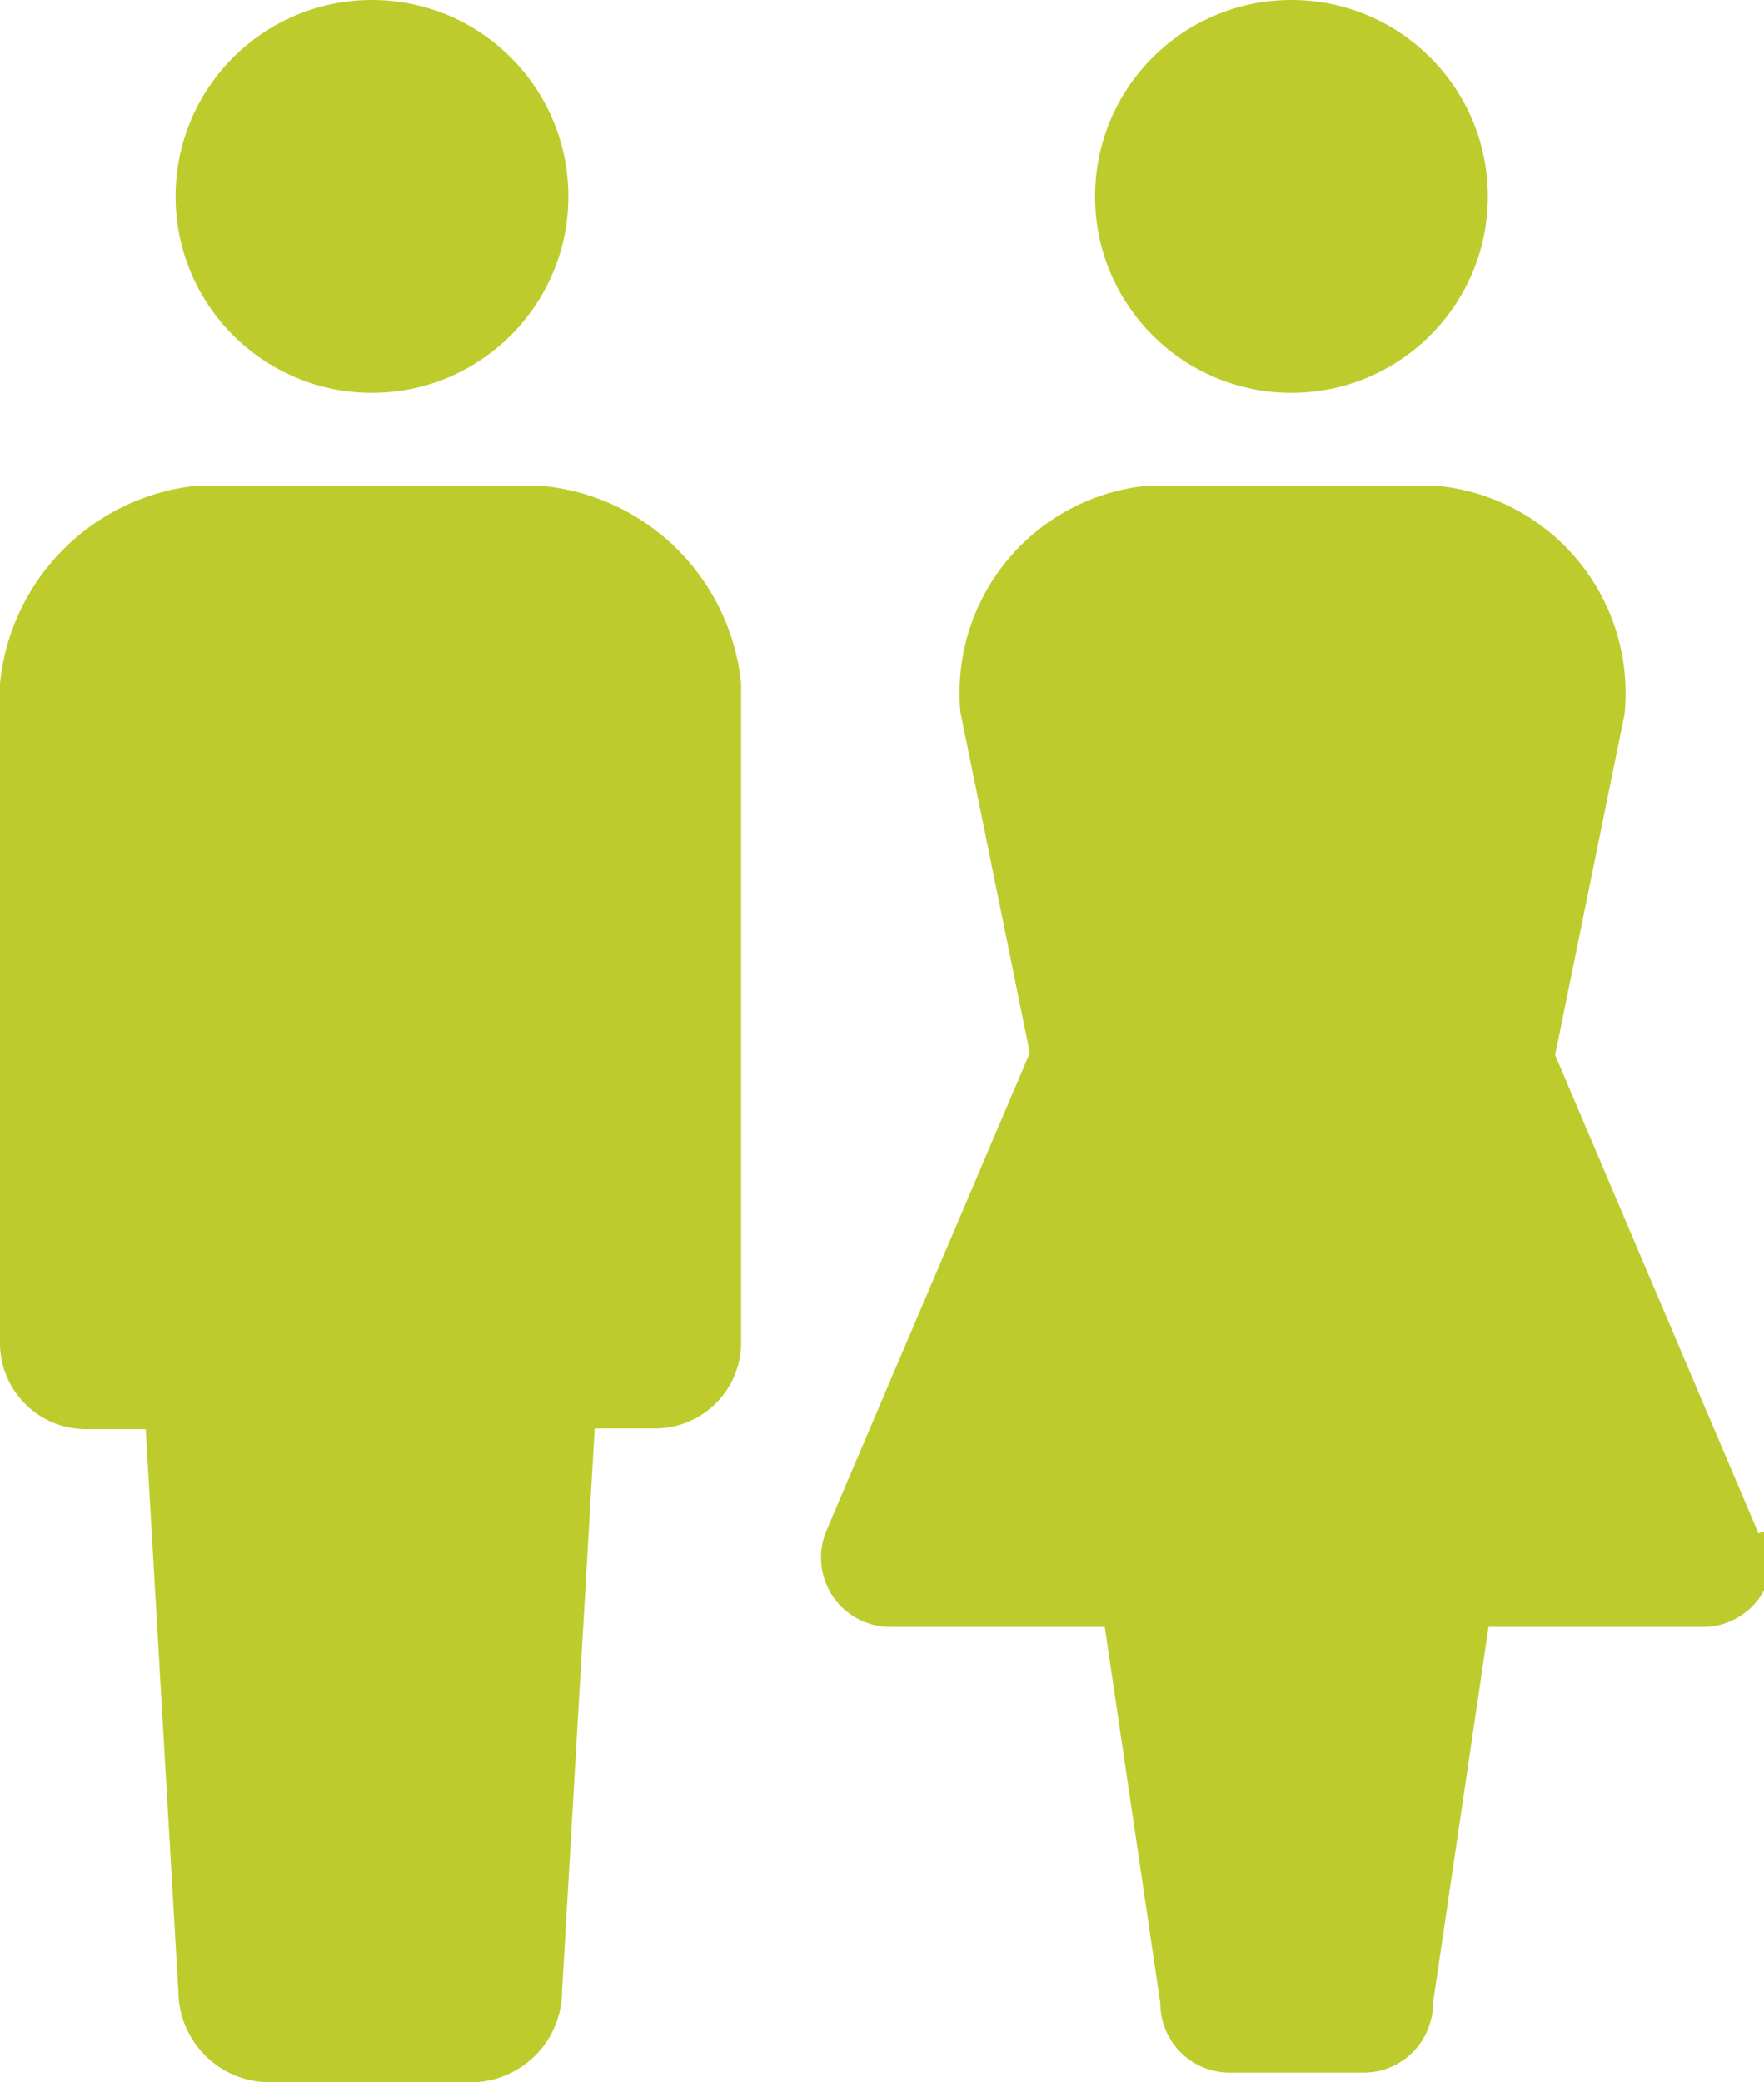
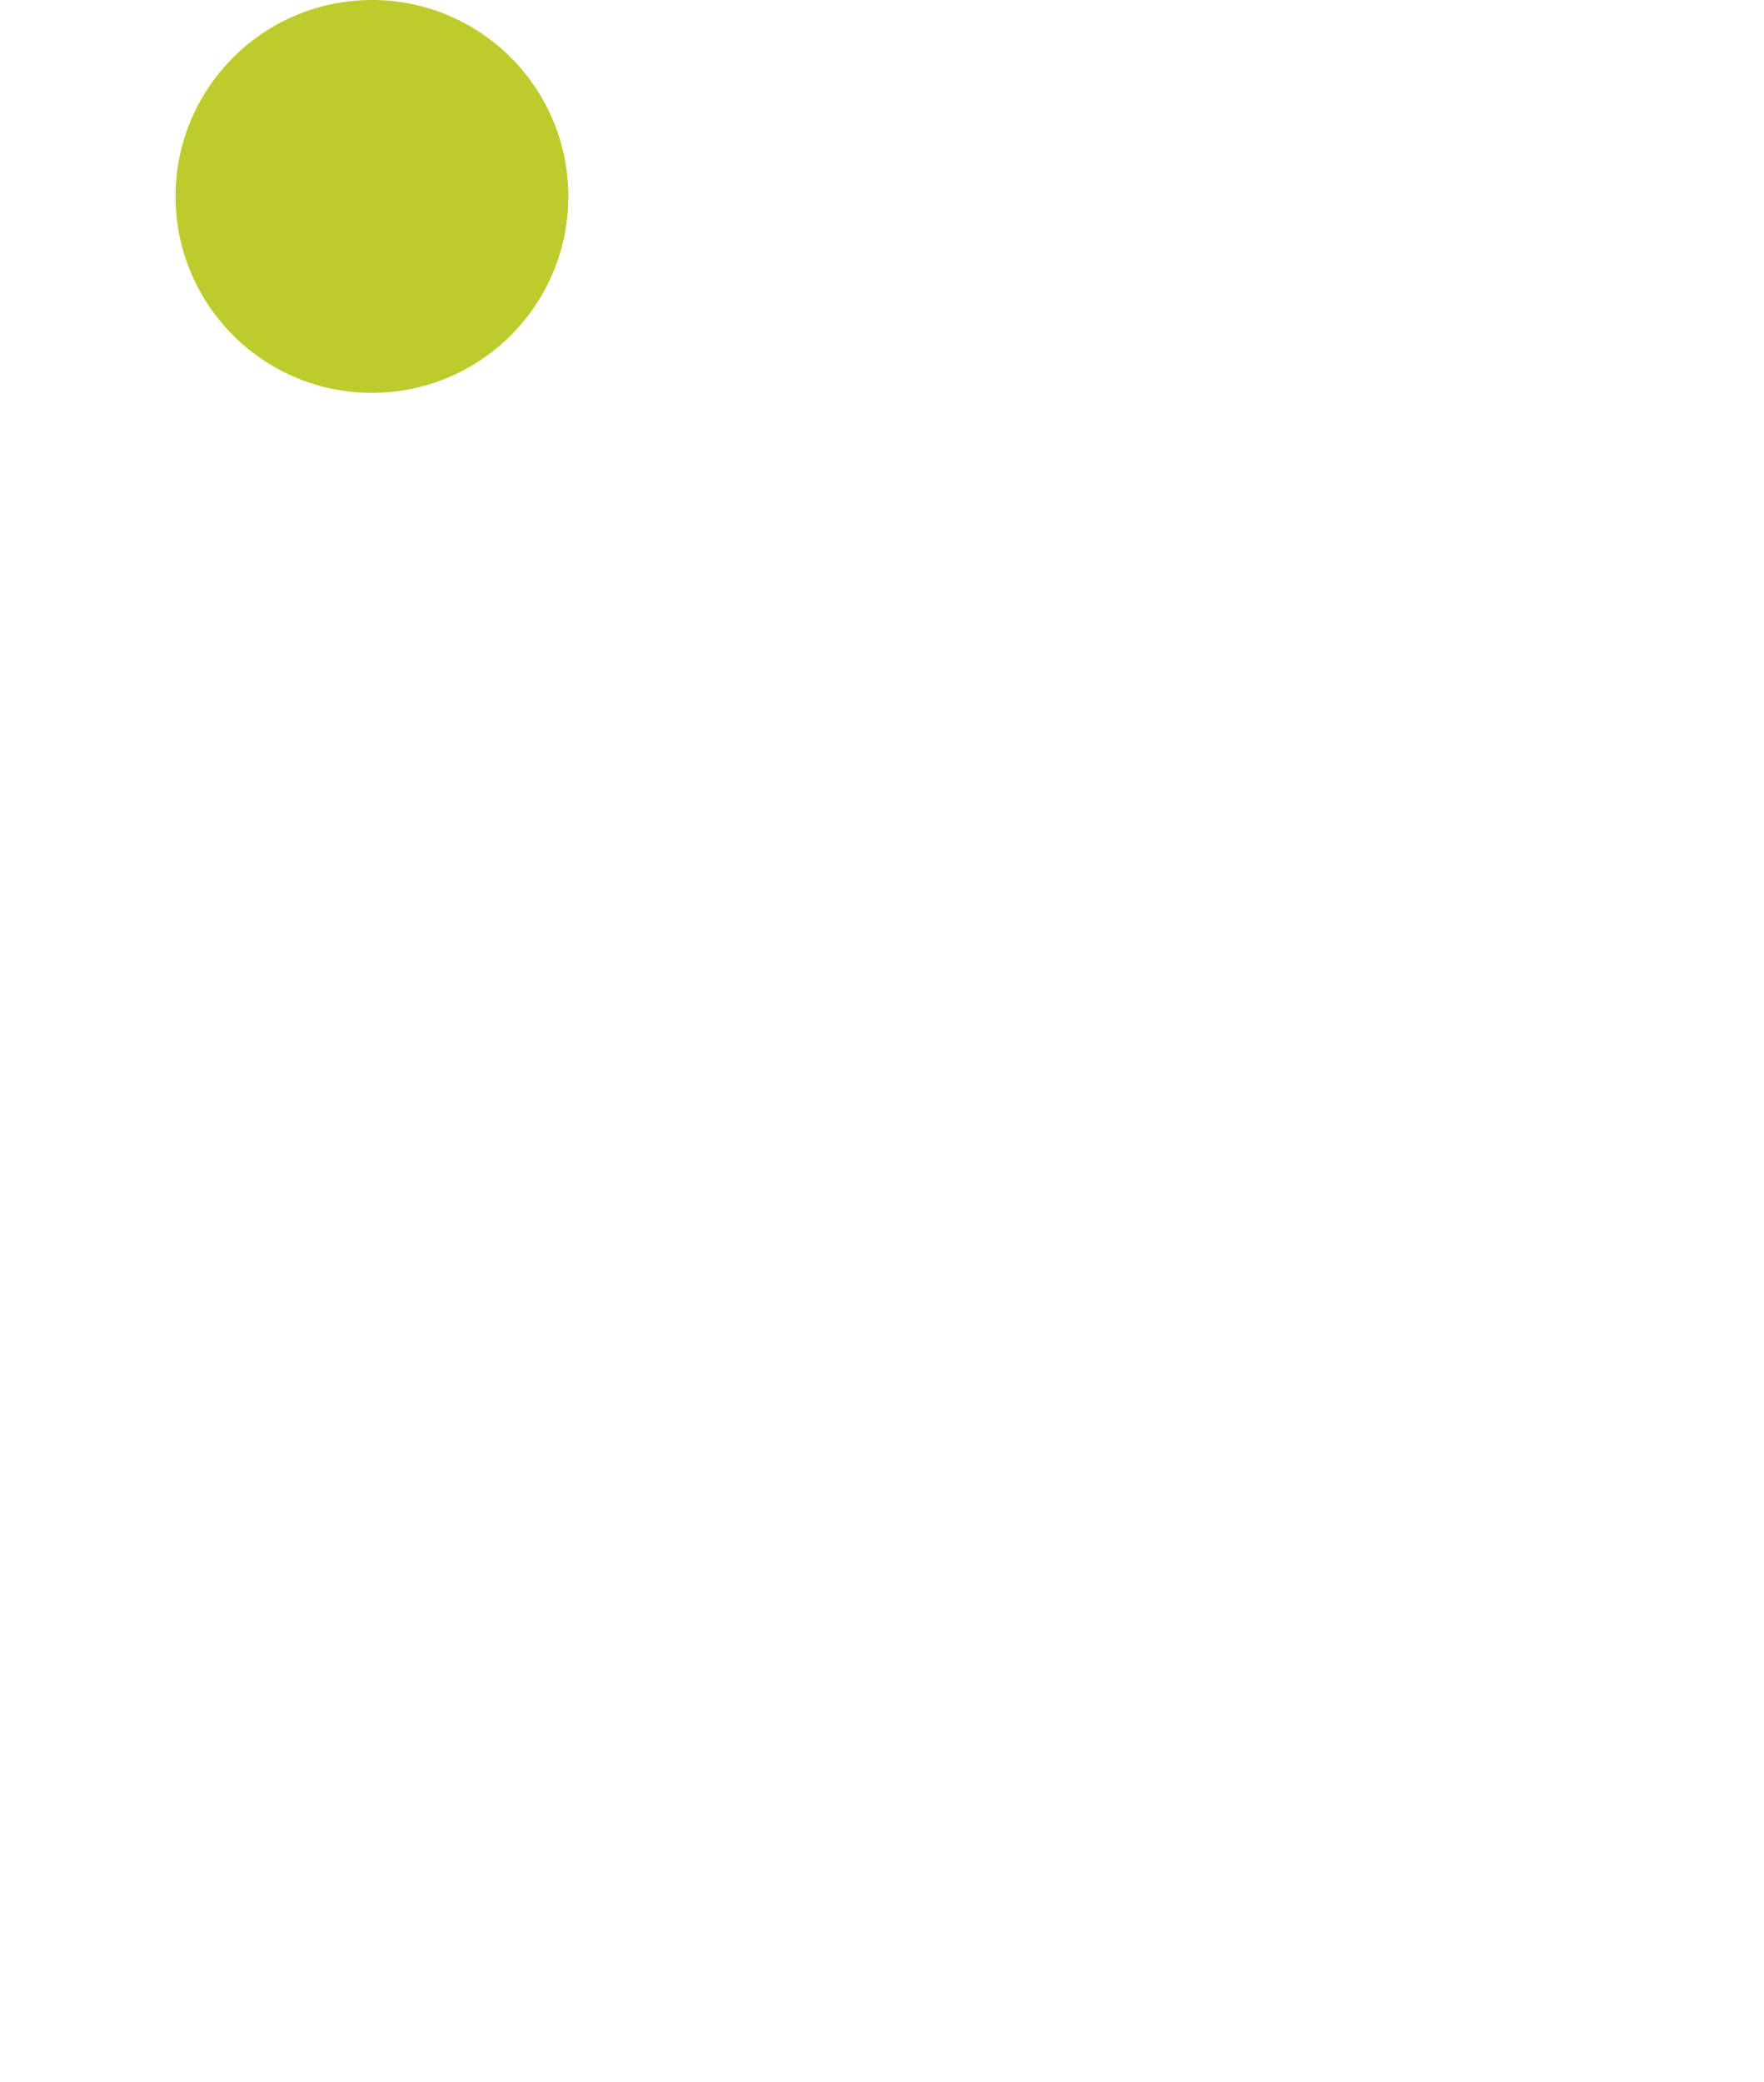
<svg xmlns="http://www.w3.org/2000/svg" viewBox="0 0 25.42 30">
  <defs>
    <style>.cls-1{fill:#bdcc2c;}</style>
  </defs>
  <title>top_icon_couples</title>
  <g id="レイヤー_2" data-name="レイヤー 2">
    <g id="レイヤー_1-2" data-name="レイヤー 1">
      <circle class="cls-1" cx="5.36" cy="2.83" r="2.83" />
-       <path class="cls-1" d="M7.81,7h-5A3.18,3.18,0,0,0,0,9.85v9.5a1.24,1.24,0,0,0,1.24,1.24H2.1l.47,8.1A1.32,1.32,0,0,0,3.89,30H6.78A1.32,1.32,0,0,0,8.1,28.68l.47-8.1h.87a1.24,1.24,0,0,0,1.24-1.24V9.85A3.18,3.18,0,0,0,7.81,7Z" />
-       <circle class="cls-1" cx="18.61" cy="2.83" r="2.83" />
-       <path class="cls-1" d="M25.34,22.09,22.41,15.2l1-4.91A3,3,0,0,0,20.72,7H16.51a3,3,0,0,0-2.67,3.26l1,4.91-2.93,6.88a1,1,0,0,0,.92,1.39h3.09l.8,5.42a1,1,0,0,0,1,1h1.93a1,1,0,0,0,1-1l.8-5.42h3.09a1,1,0,0,0,.92-1.39Z" />
    </g>
  </g>
</svg>